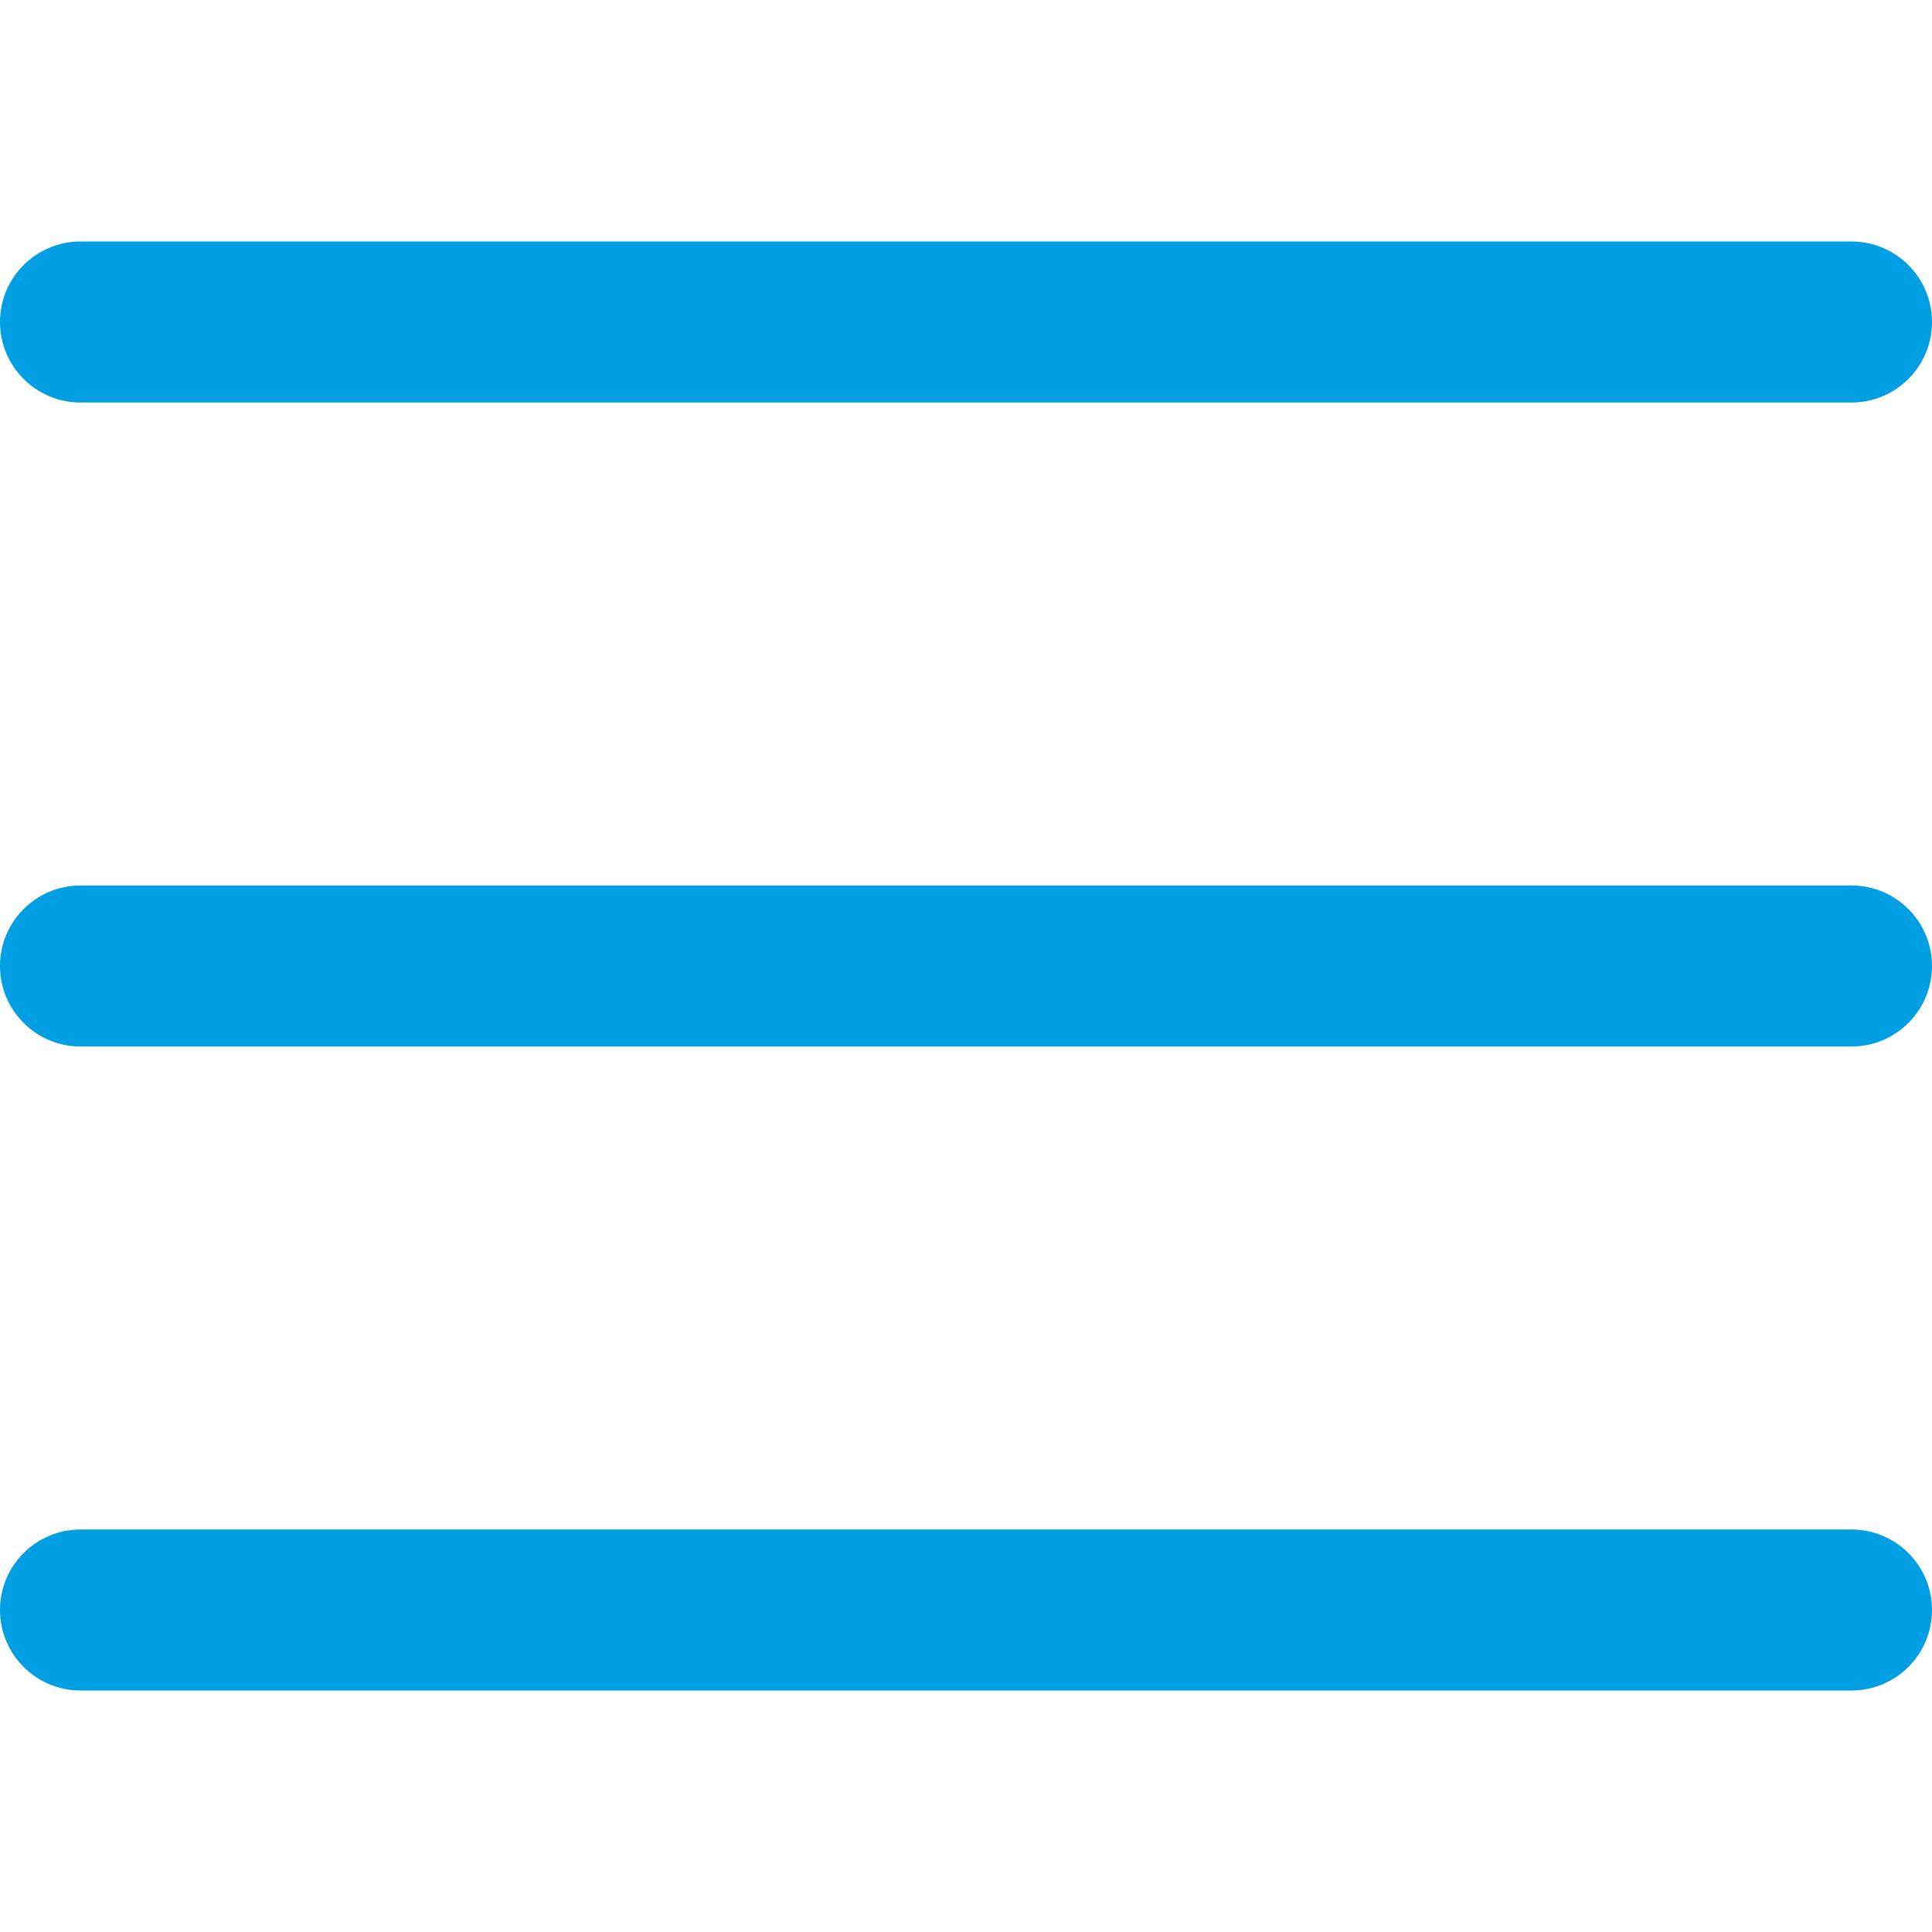
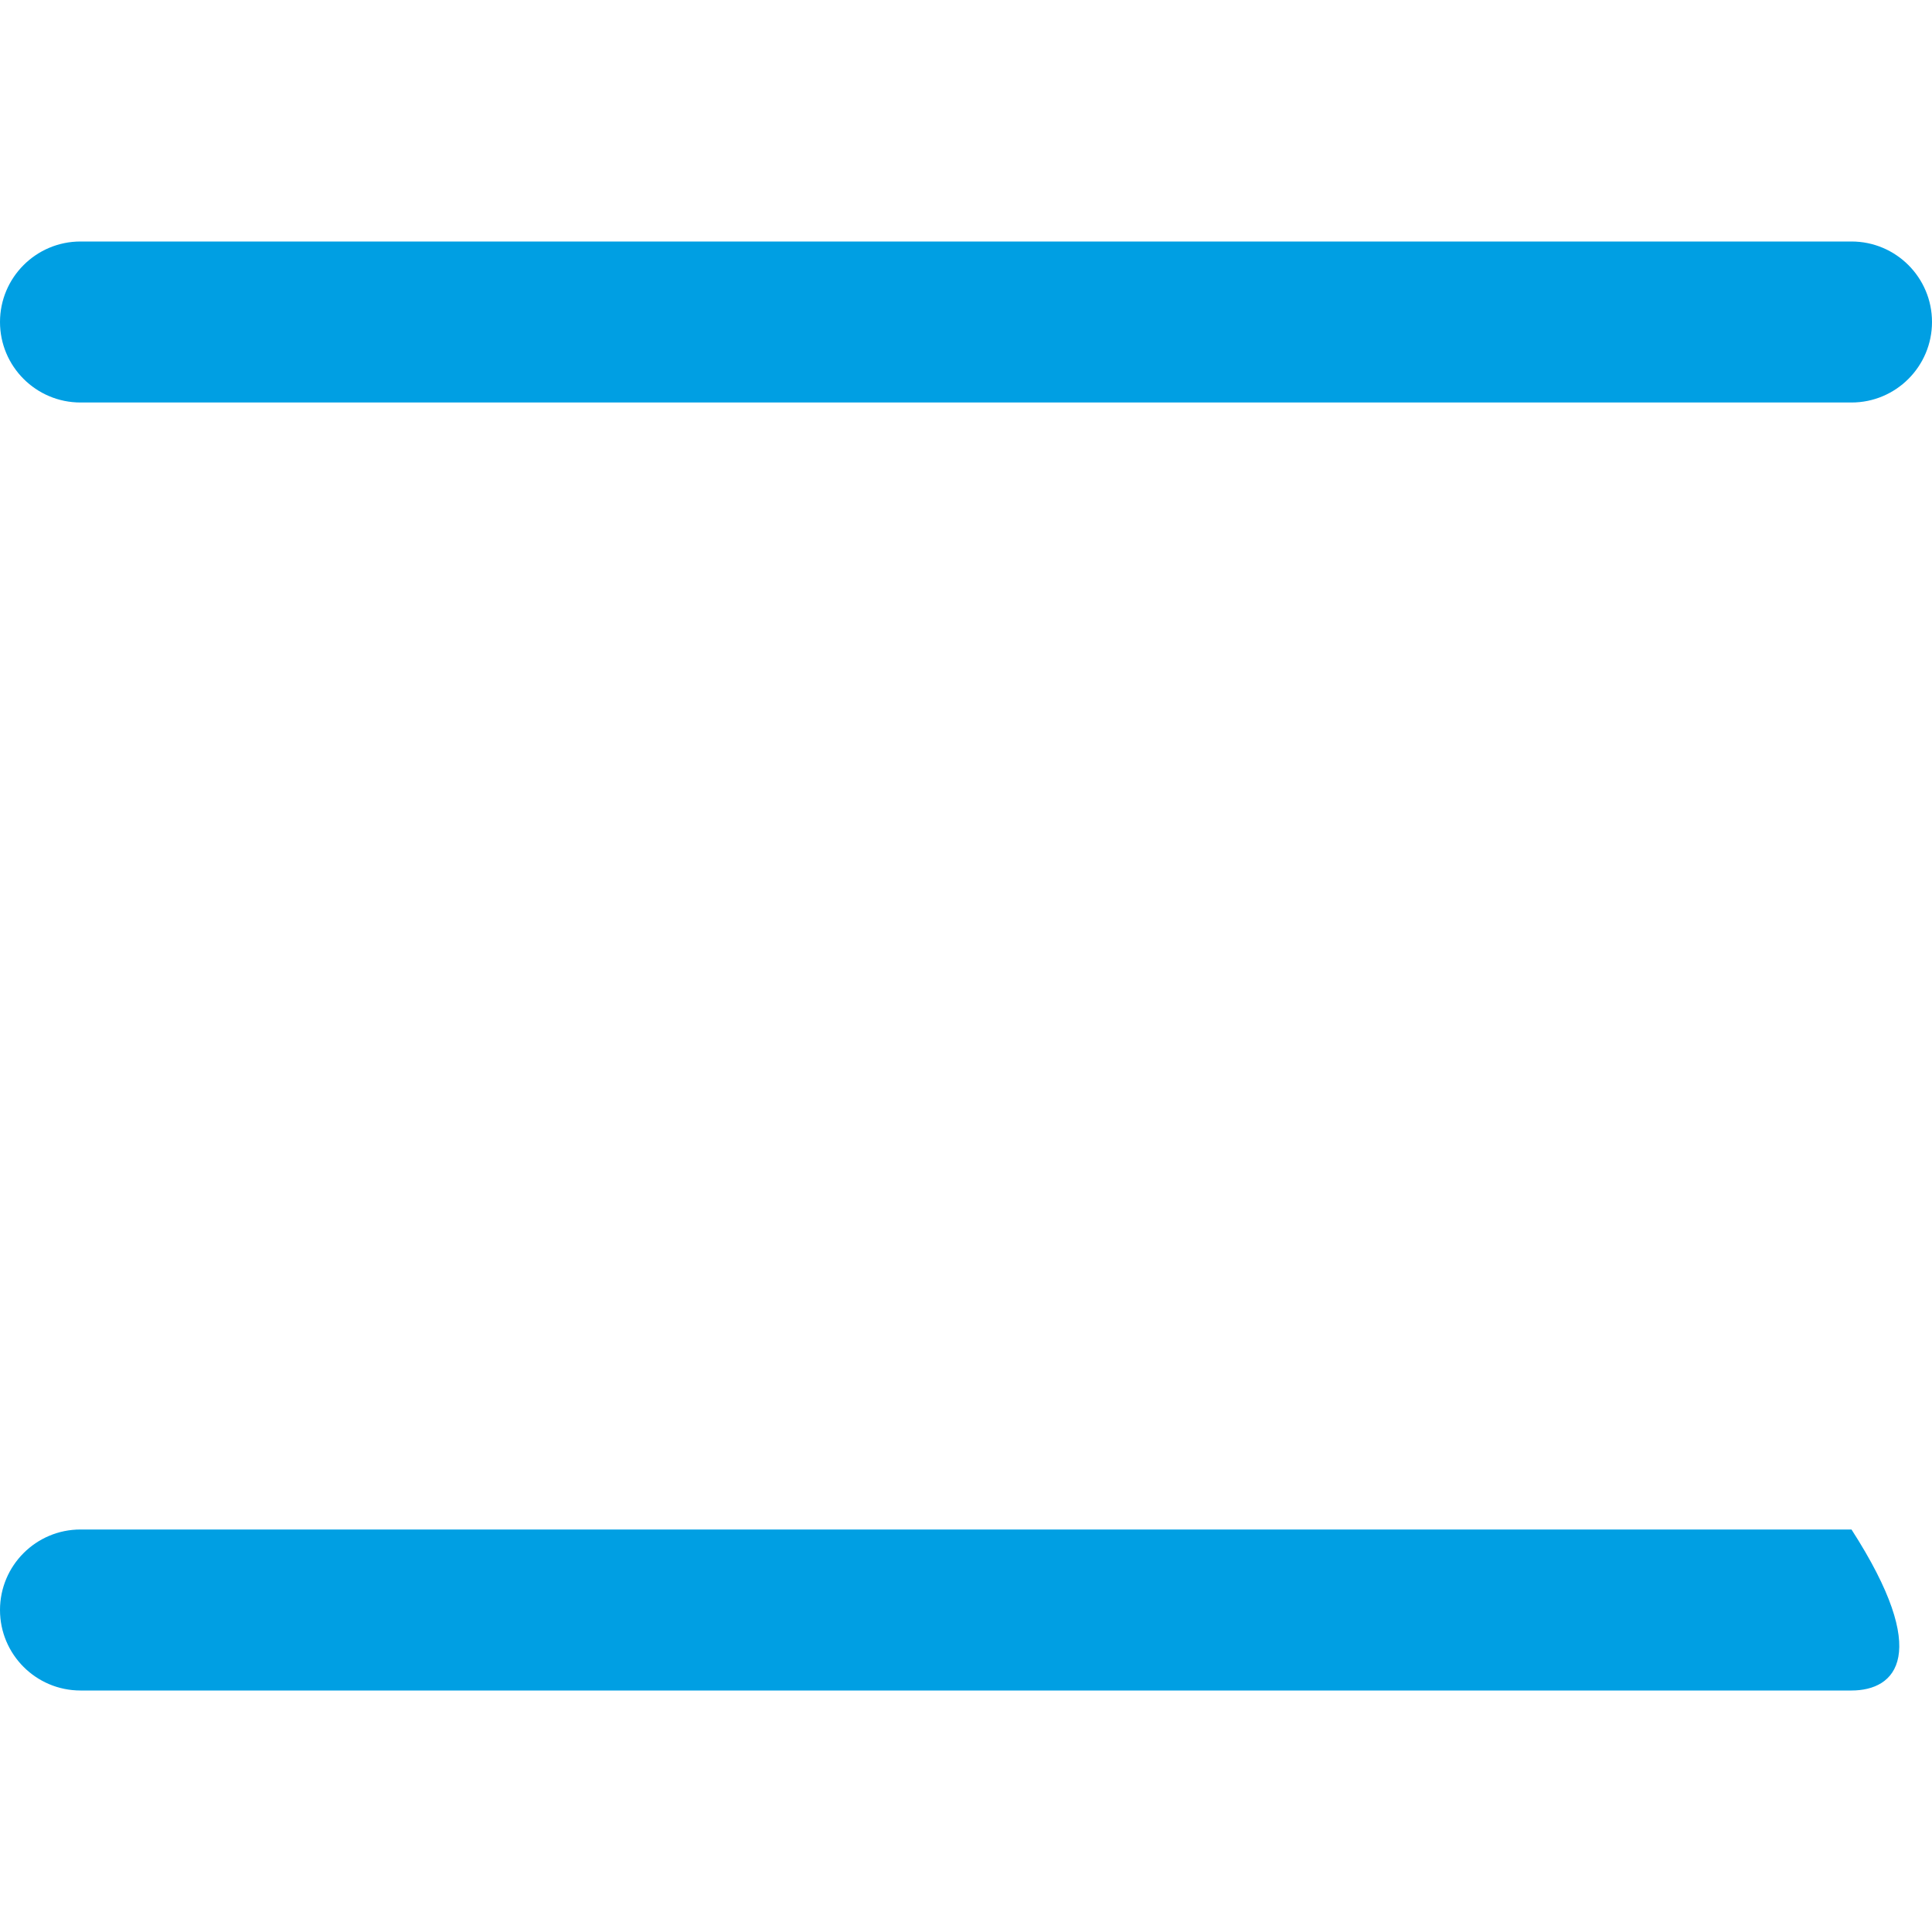
<svg xmlns="http://www.w3.org/2000/svg" width="24" height="24" viewBox="0 0 24 24" fill="none">
-   <path d="M23 21H1C0.448 21 0 20.552 0 20C0 19.448 0.448 19 1 19L23 19C23.552 19 24 19.448 24 20C24 20.552 23.552 21 23 21Z" fill="#009FE3" />
-   <path d="M23 13H1C0.448 13 0 12.552 0 12C0 11.448 0.448 11 1 11L23 11C23.552 11 24 11.448 24 12C24 12.552 23.552 13 23 13Z" fill="#009FE3" />
+   <path d="M23 21H1C0.448 21 0 20.552 0 20C0 19.448 0.448 19 1 19L23 19C24 20.552 23.552 21 23 21Z" fill="#009FE3" />
  <path d="M23 5H1C0.448 5 0 4.552 0 4C0 3.448 0.448 3 1 3L23 3C23.552 3 24 3.448 24 4C24 4.552 23.552 5 23 5Z" fill="#009FE3" />
</svg>